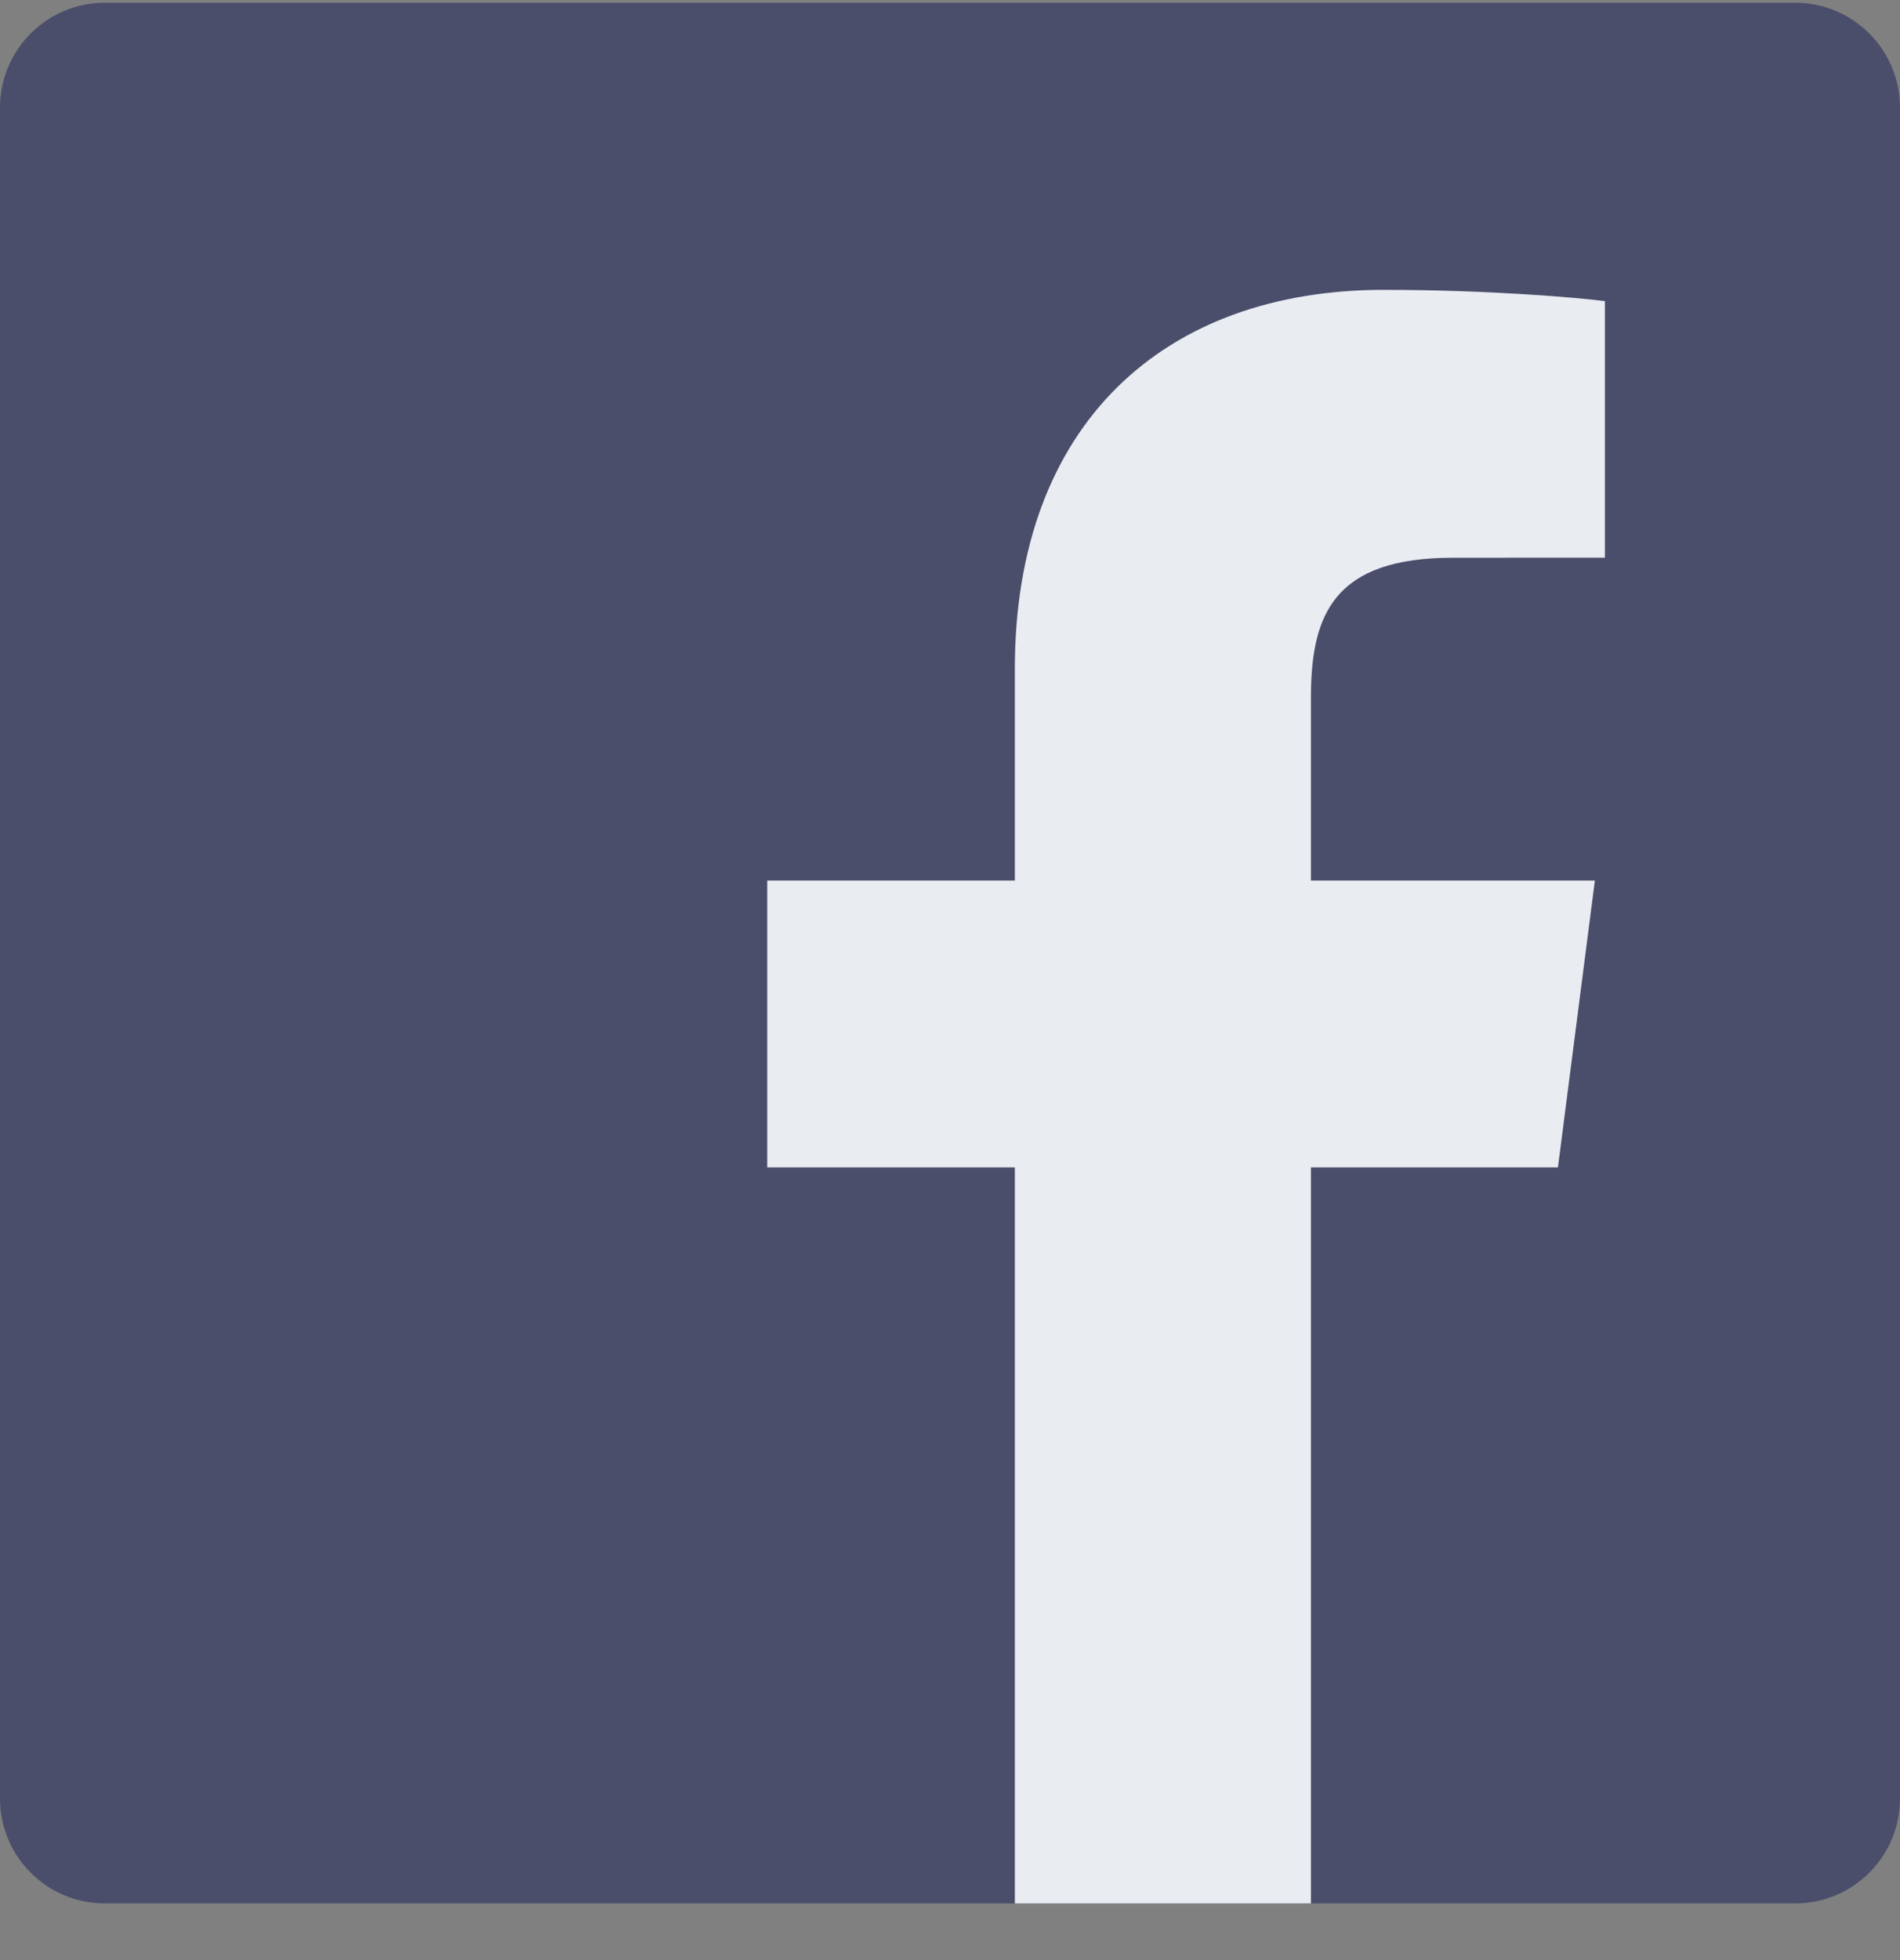
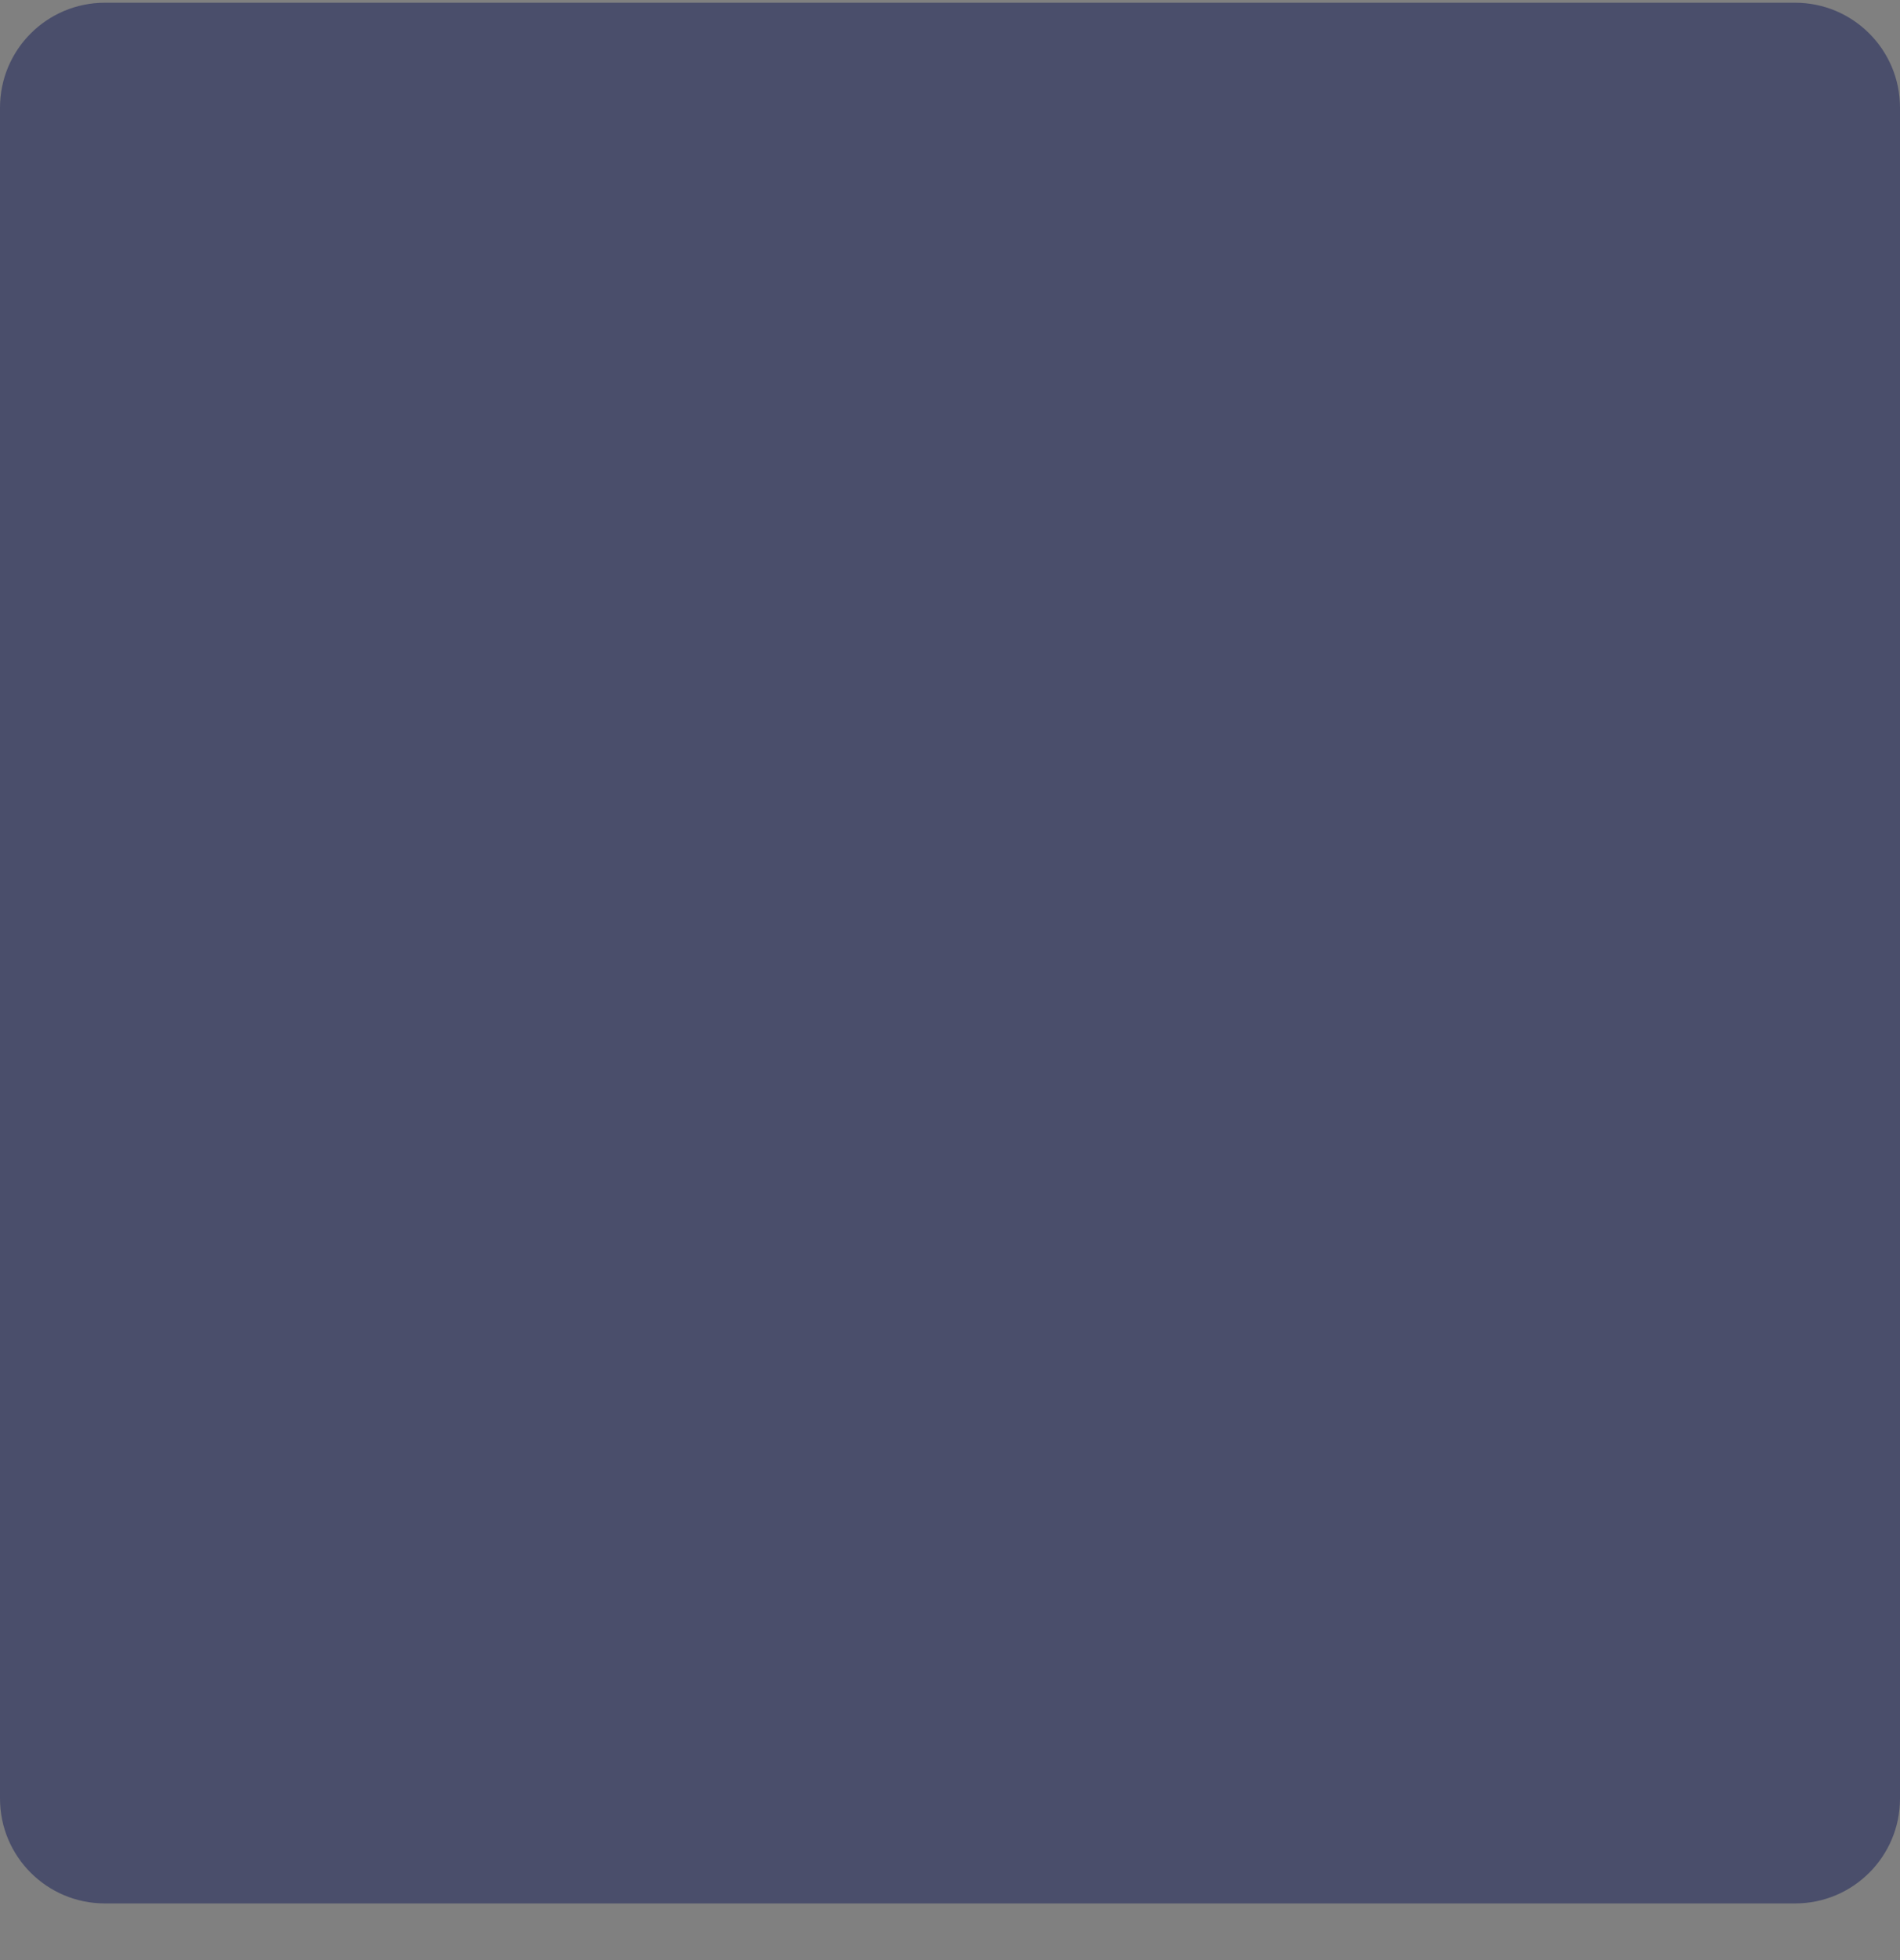
<svg xmlns="http://www.w3.org/2000/svg" width="32" height="33" viewBox="0 0 32 33" fill="none">
  <rect x="0" y="0" width="32" height="33" fill="#808080" stroke="none" />
  <path d="M30.234 32.046C31.209 32.046 32 31.256 32 30.28V1.813C32 0.837 31.209 0.046 30.234 0.046H1.766C0.79 0.046 0 0.837 0 1.813V30.28C0 31.256 0.79 32.046 1.766 32.046H30.234Z" fill="#4A4E6B" />
-   <path d="M22.079 32.046V19.654H26.239L26.861 14.825H22.079V11.742C22.079 10.343 22.467 9.39 24.473 9.39L27.03 9.389V5.07C26.587 5.011 25.07 4.88 23.303 4.88C19.616 4.88 17.092 7.13 17.092 11.263V14.825H12.922V19.654H17.092V32.046H22.079Z" fill="#E9ECF1" />
</svg>